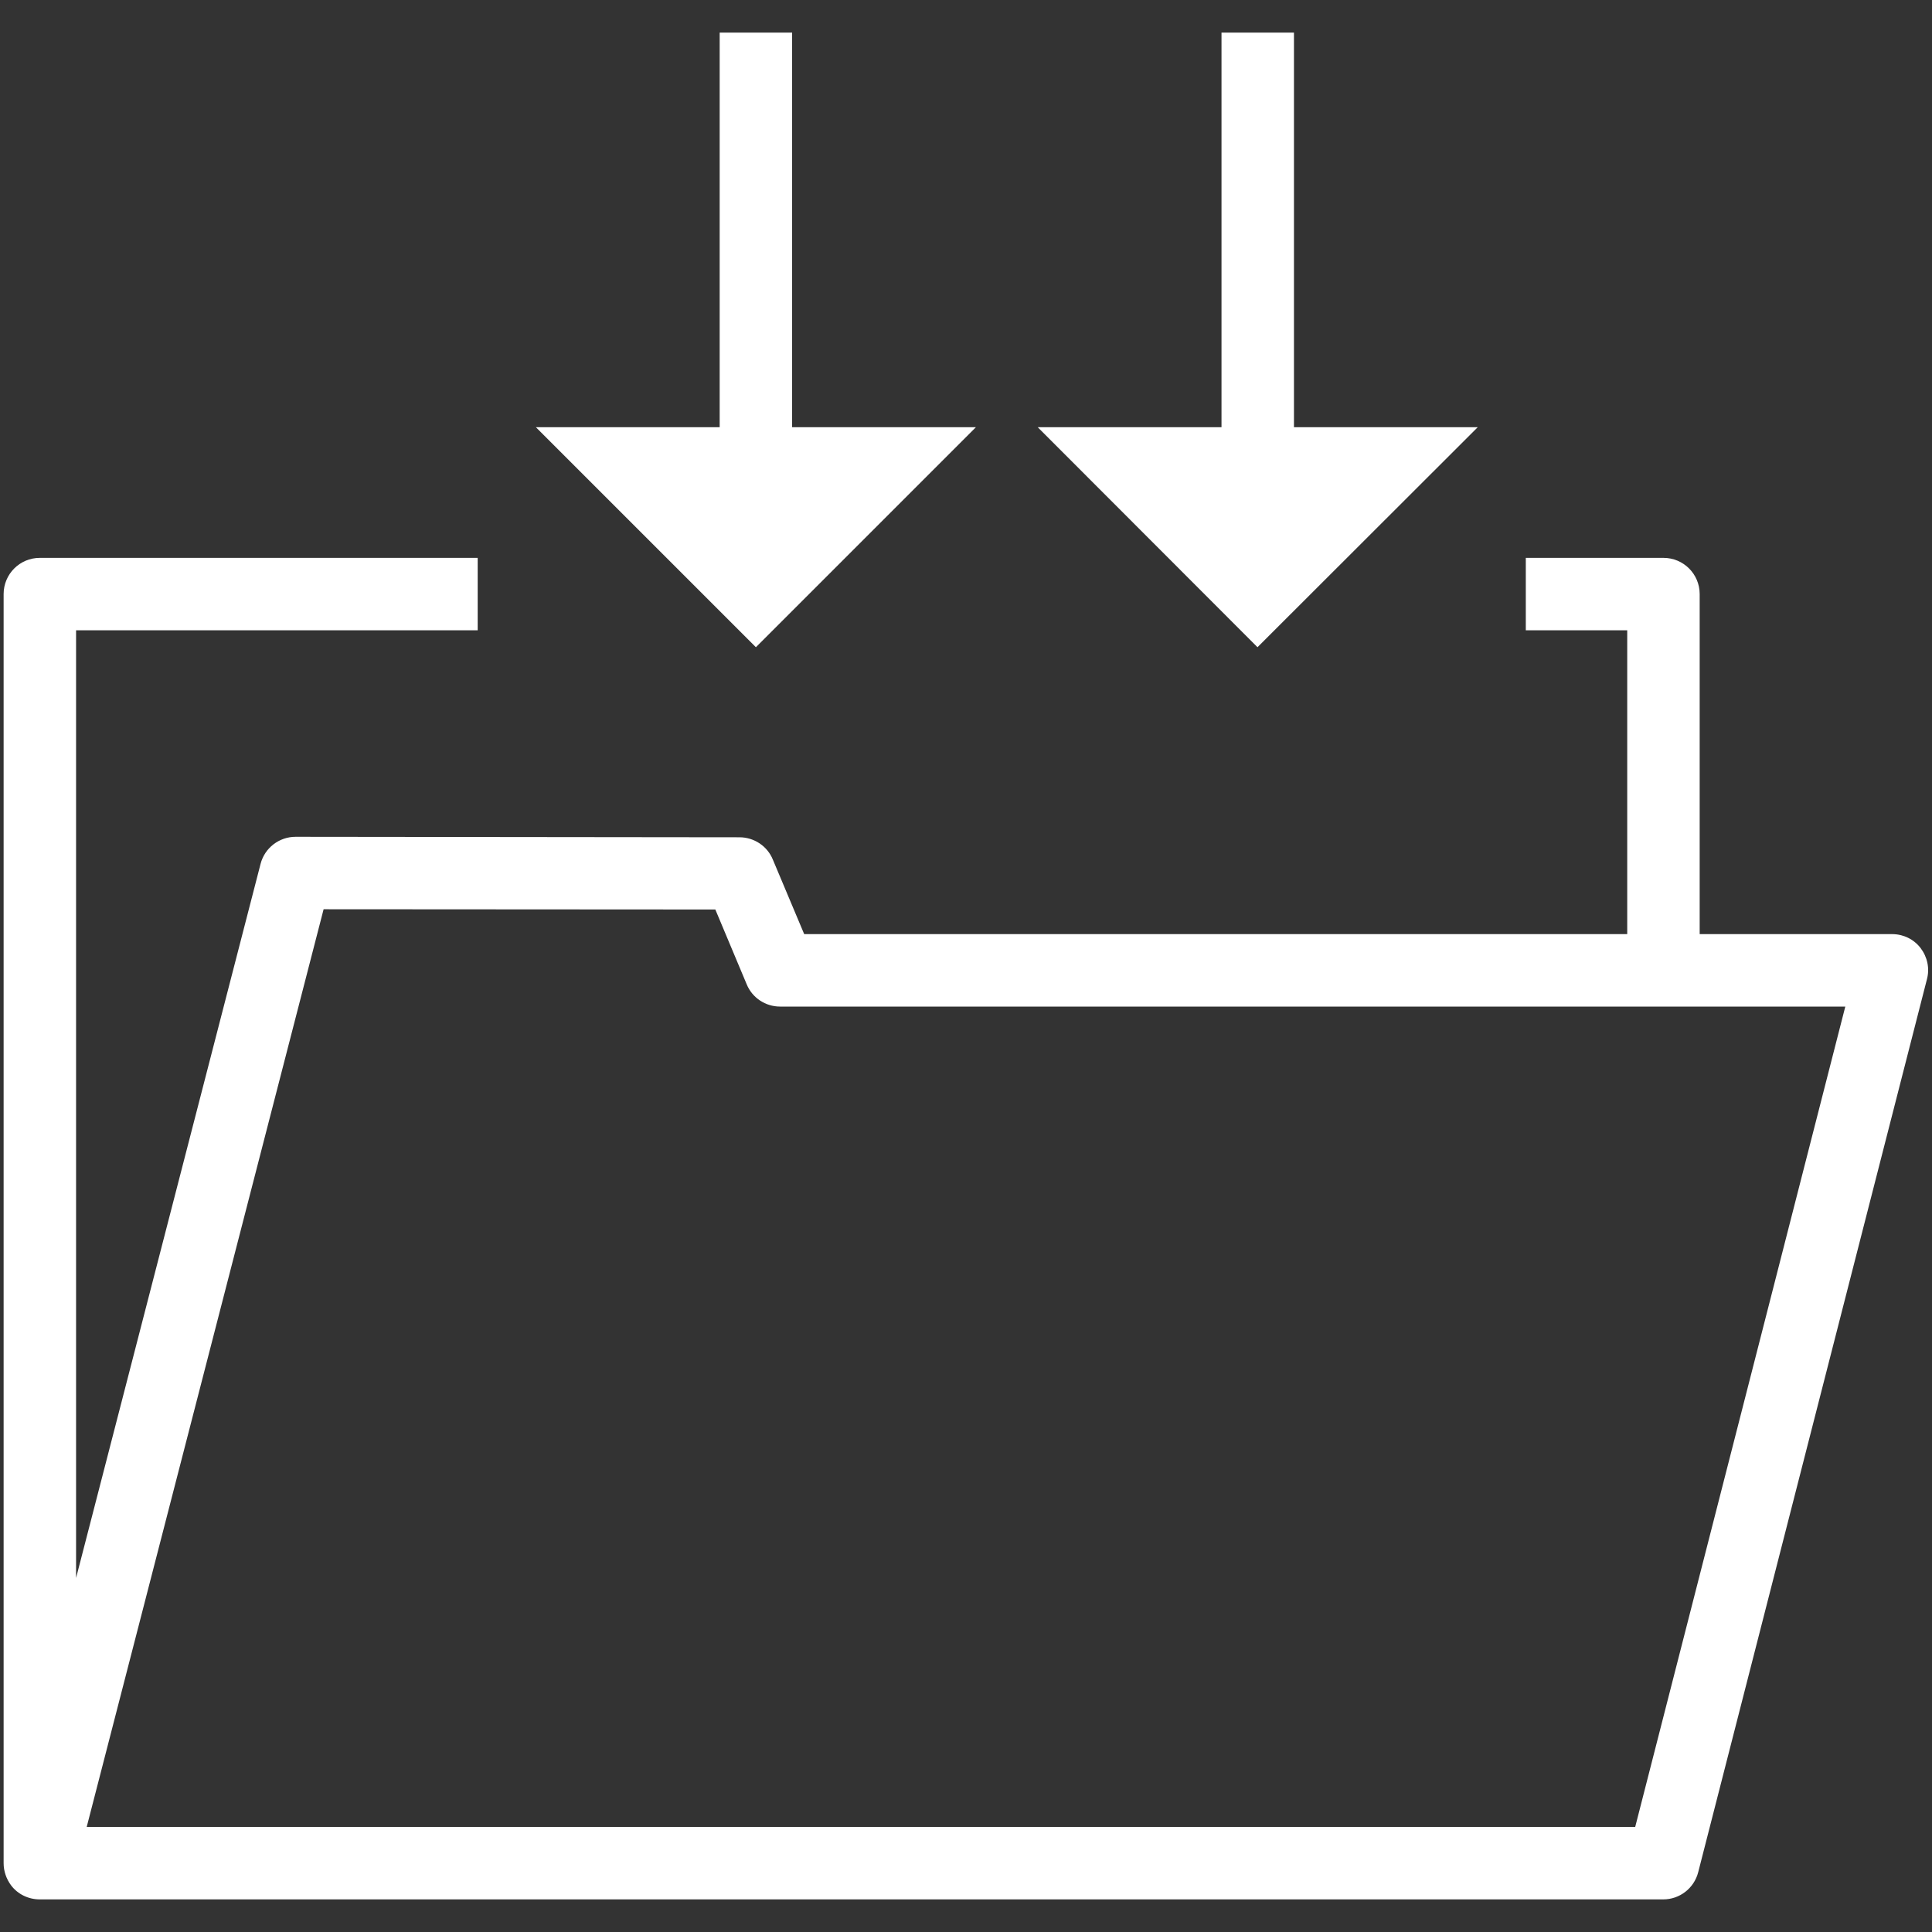
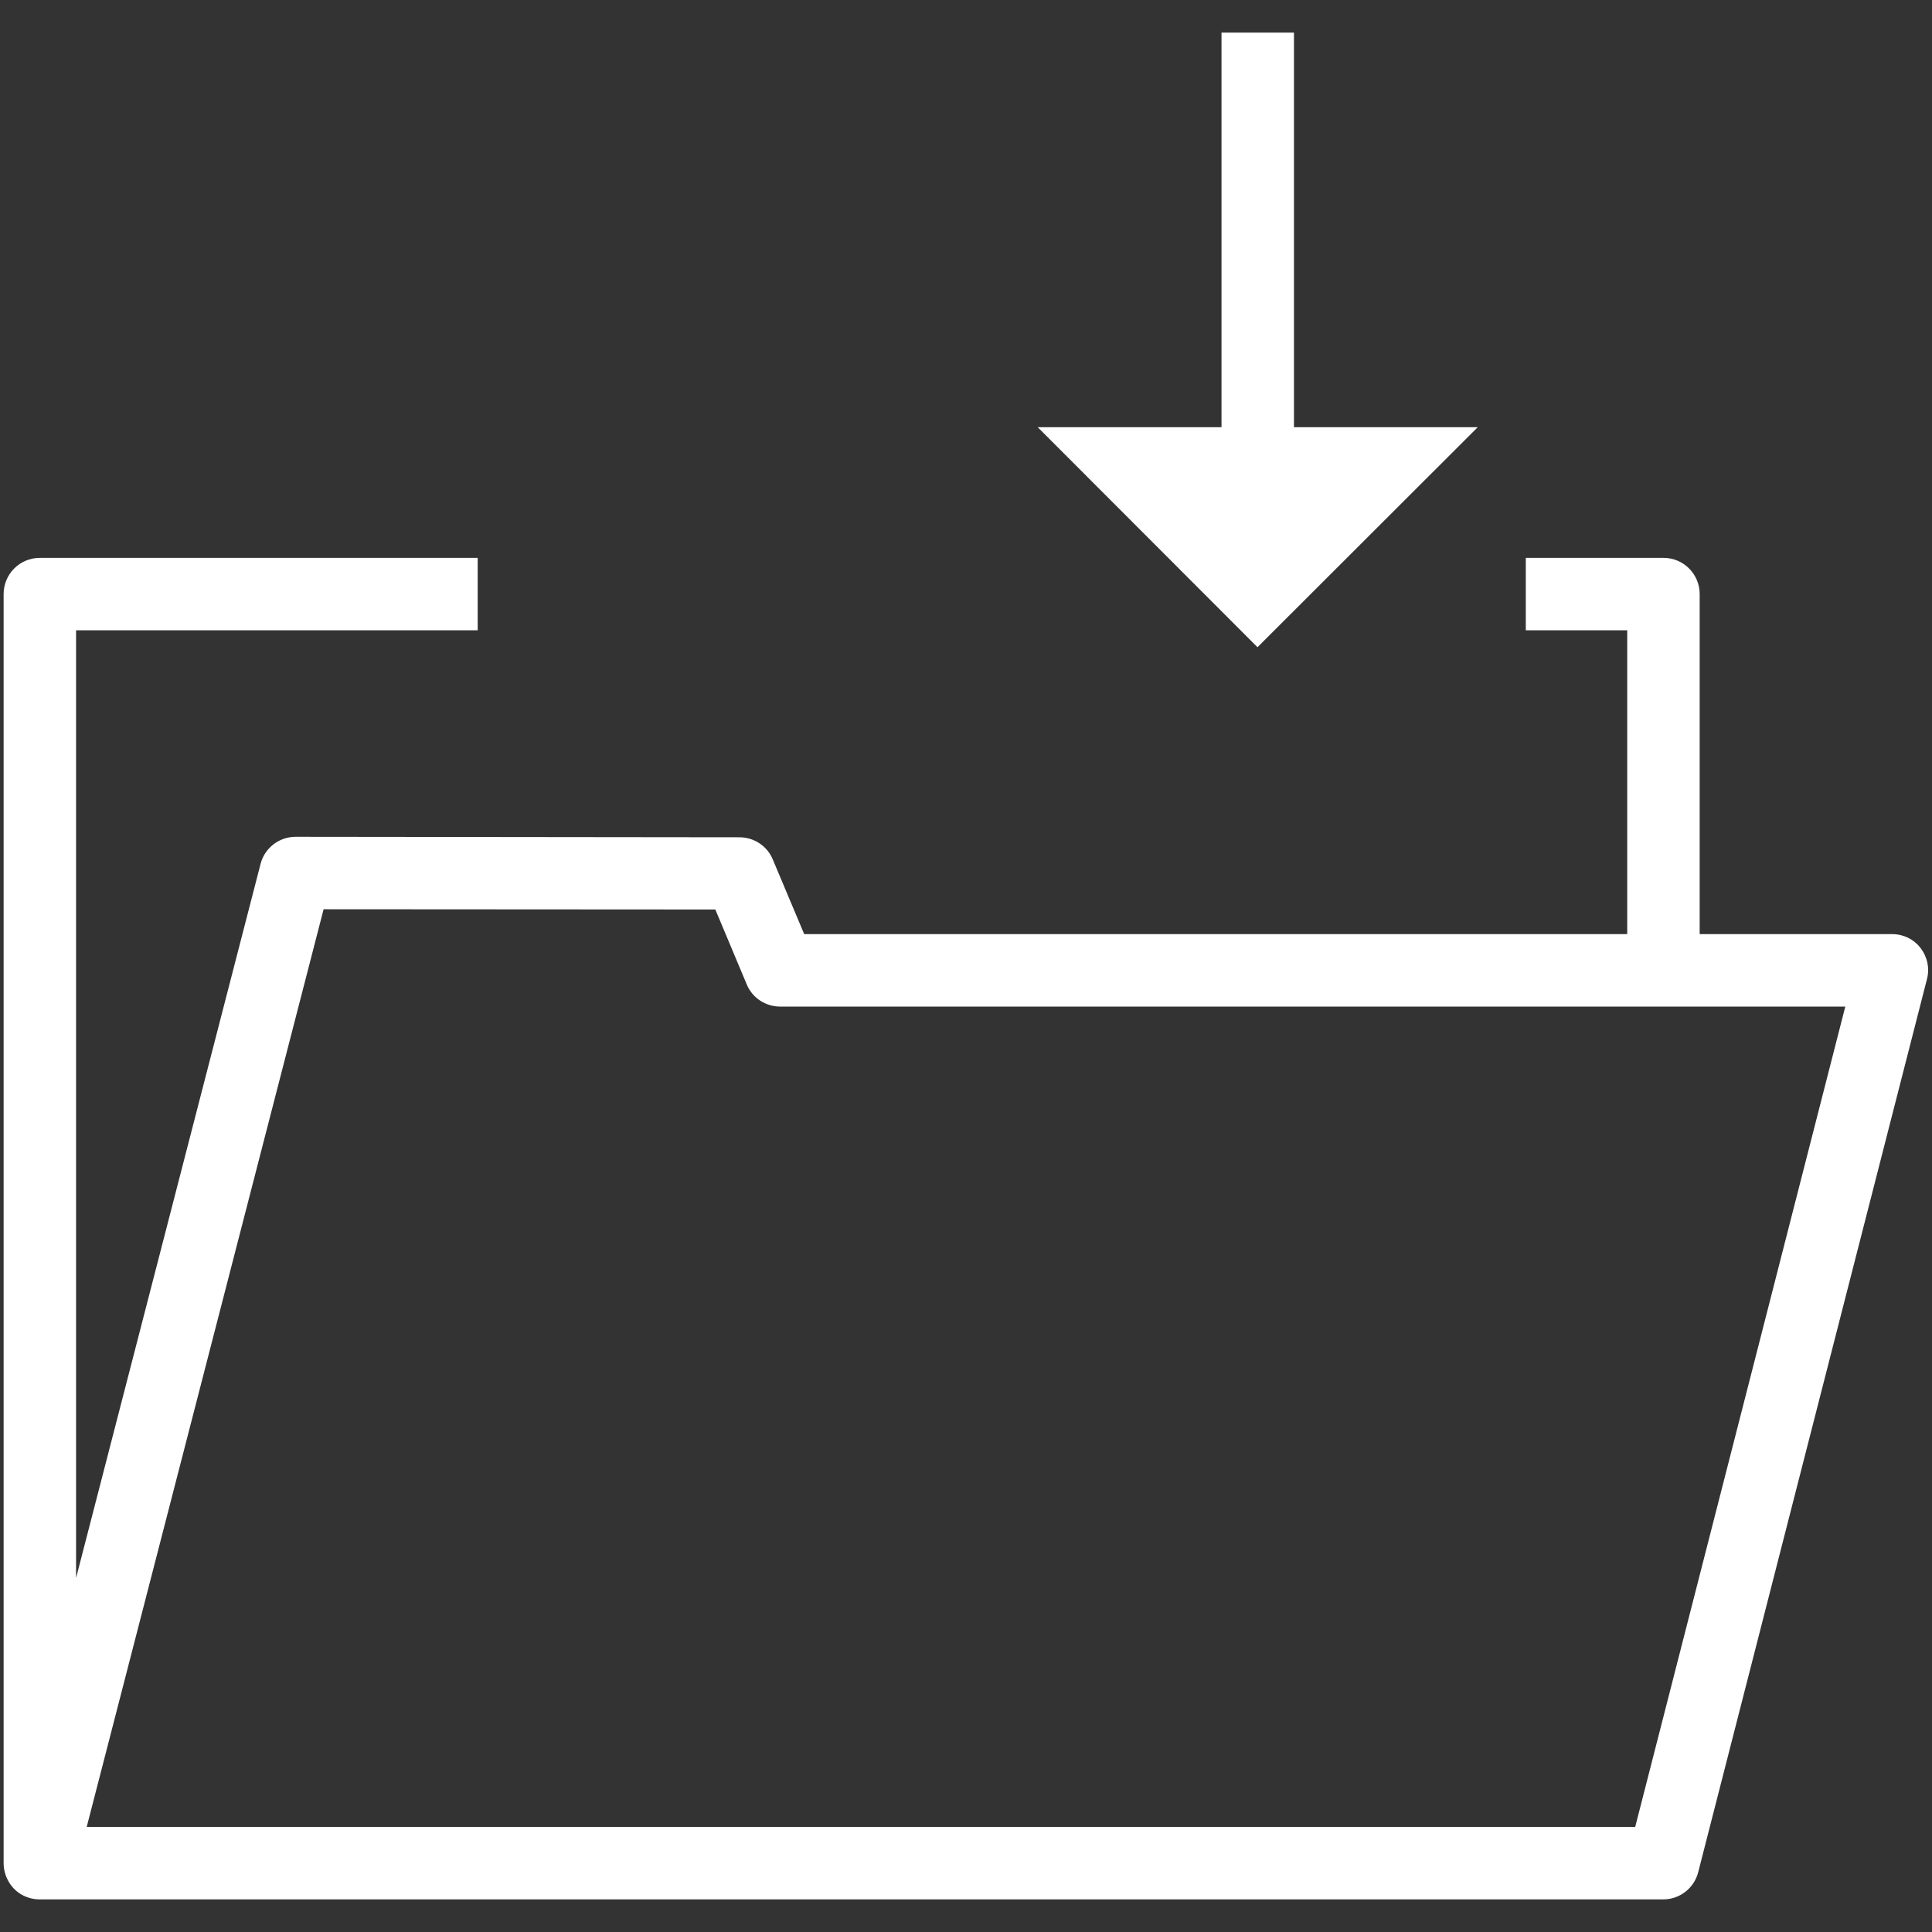
<svg xmlns="http://www.w3.org/2000/svg" version="1.1" id="Ebene_1" x="0px" y="0px" viewBox="0 0 80 80" style="enable-background:new 0 0 80 80;" xml:space="preserve">
  <rect x="0" y="0" width="80" height="80" fill="#333333" stroke="none" />
  <style type="text/css">
	.st0{fill:#FFFFFF;}
</style>
  <g>
    <path class="st0" d="M79.53,39.26c-0.28-0.37-0.72-0.58-1.18-0.58h-7.97V24.6c0-0.83-0.67-1.5-1.5-1.5h-5.7v3h4.2v12.58H33.3   L32,35.59c-0.23-0.56-0.78-0.92-1.38-0.92l-18.38-0.02l0,0c-0.68,0-1.28,0.46-1.45,1.12L3.15,65.34V26.1h16.63v-3H1.65   c-0.83,0-1.5,0.67-1.5,1.5v52.55l0,0c0,0.33,0.11,0.65,0.31,0.92c0.28,0.37,0.72,0.58,1.19,0.58h67.22c0.68,0,1.28-0.46,1.45-1.13   l9.47-36.97C79.91,40.1,79.81,39.63,79.53,39.26z M67.71,75.65H3.59l9.81-38l16.22,0.01l1.3,3.1c0.23,0.56,0.78,0.92,1.38,0.92   h44.11L67.71,75.65z" />
-     <polygon class="st0" points="31.3,26.8 40.41,17.69 32.8,17.69 32.8,1.35 29.8,1.35 29.8,17.69 22.19,17.69  " />
    <polygon class="st0" points="52.07,26.8 61.19,17.69 53.58,17.69 53.58,1.35 50.58,1.35 50.58,17.69 42.97,17.69  " />
  </g>
</svg>